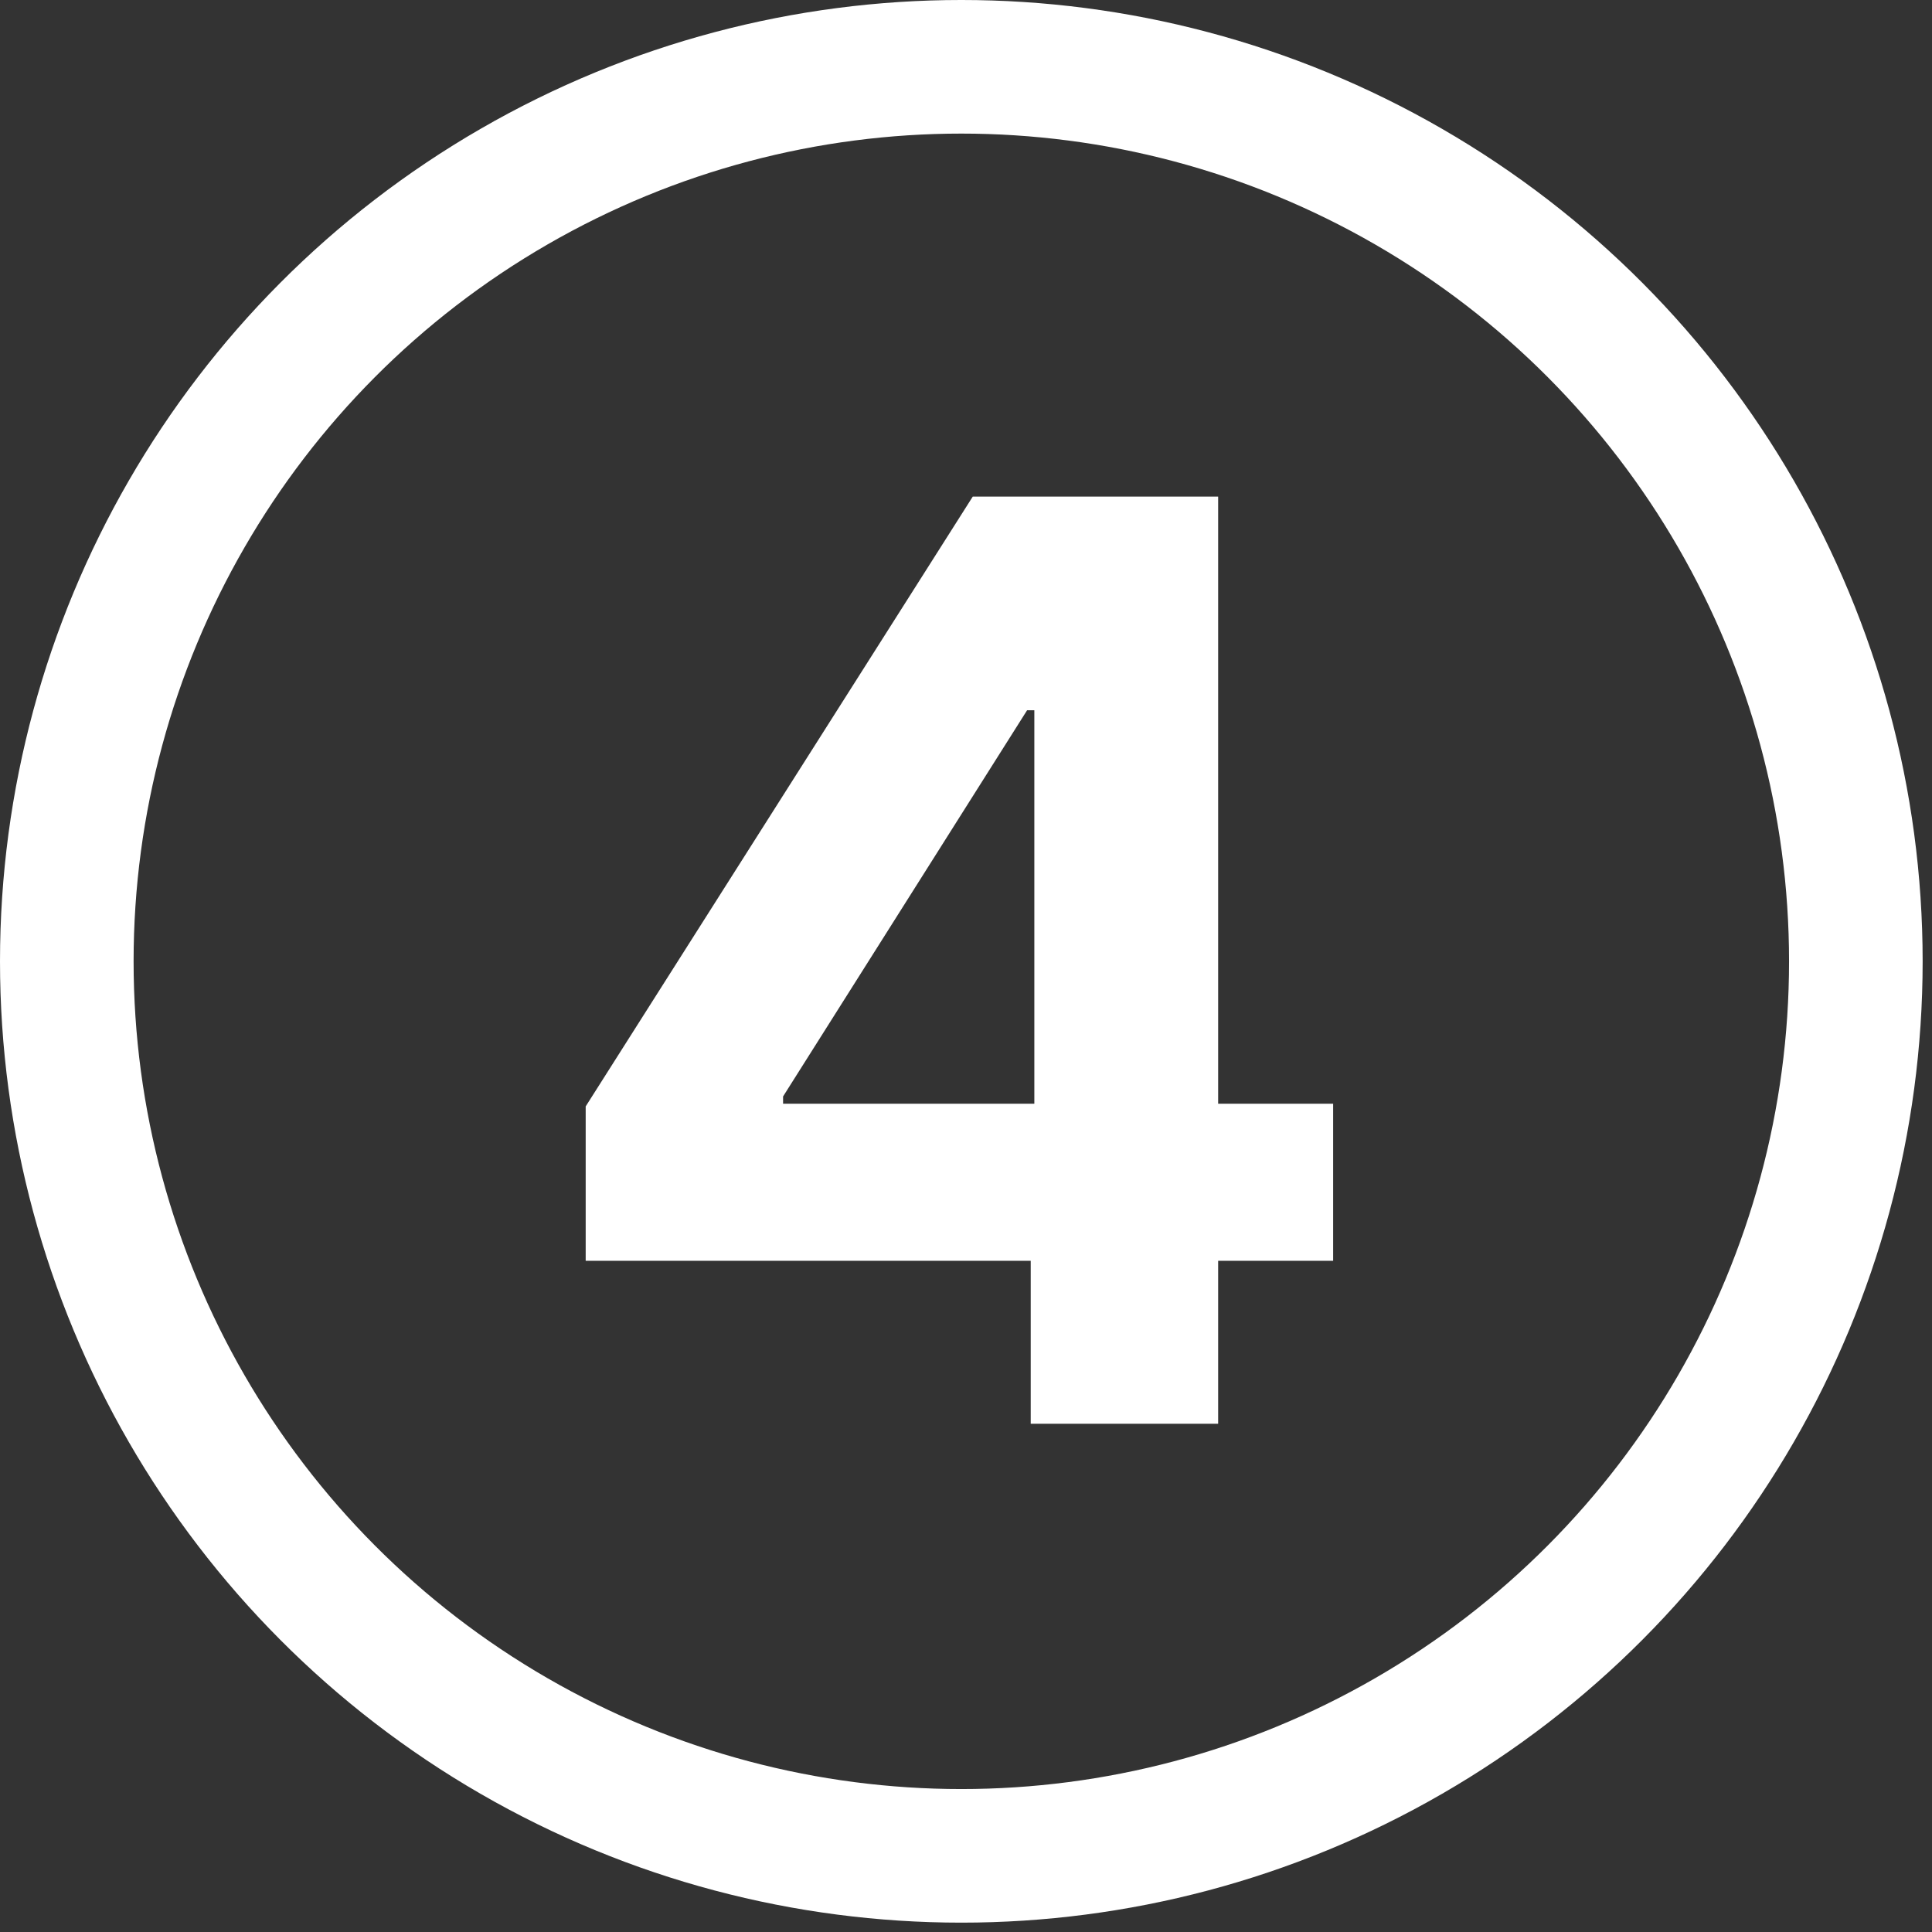
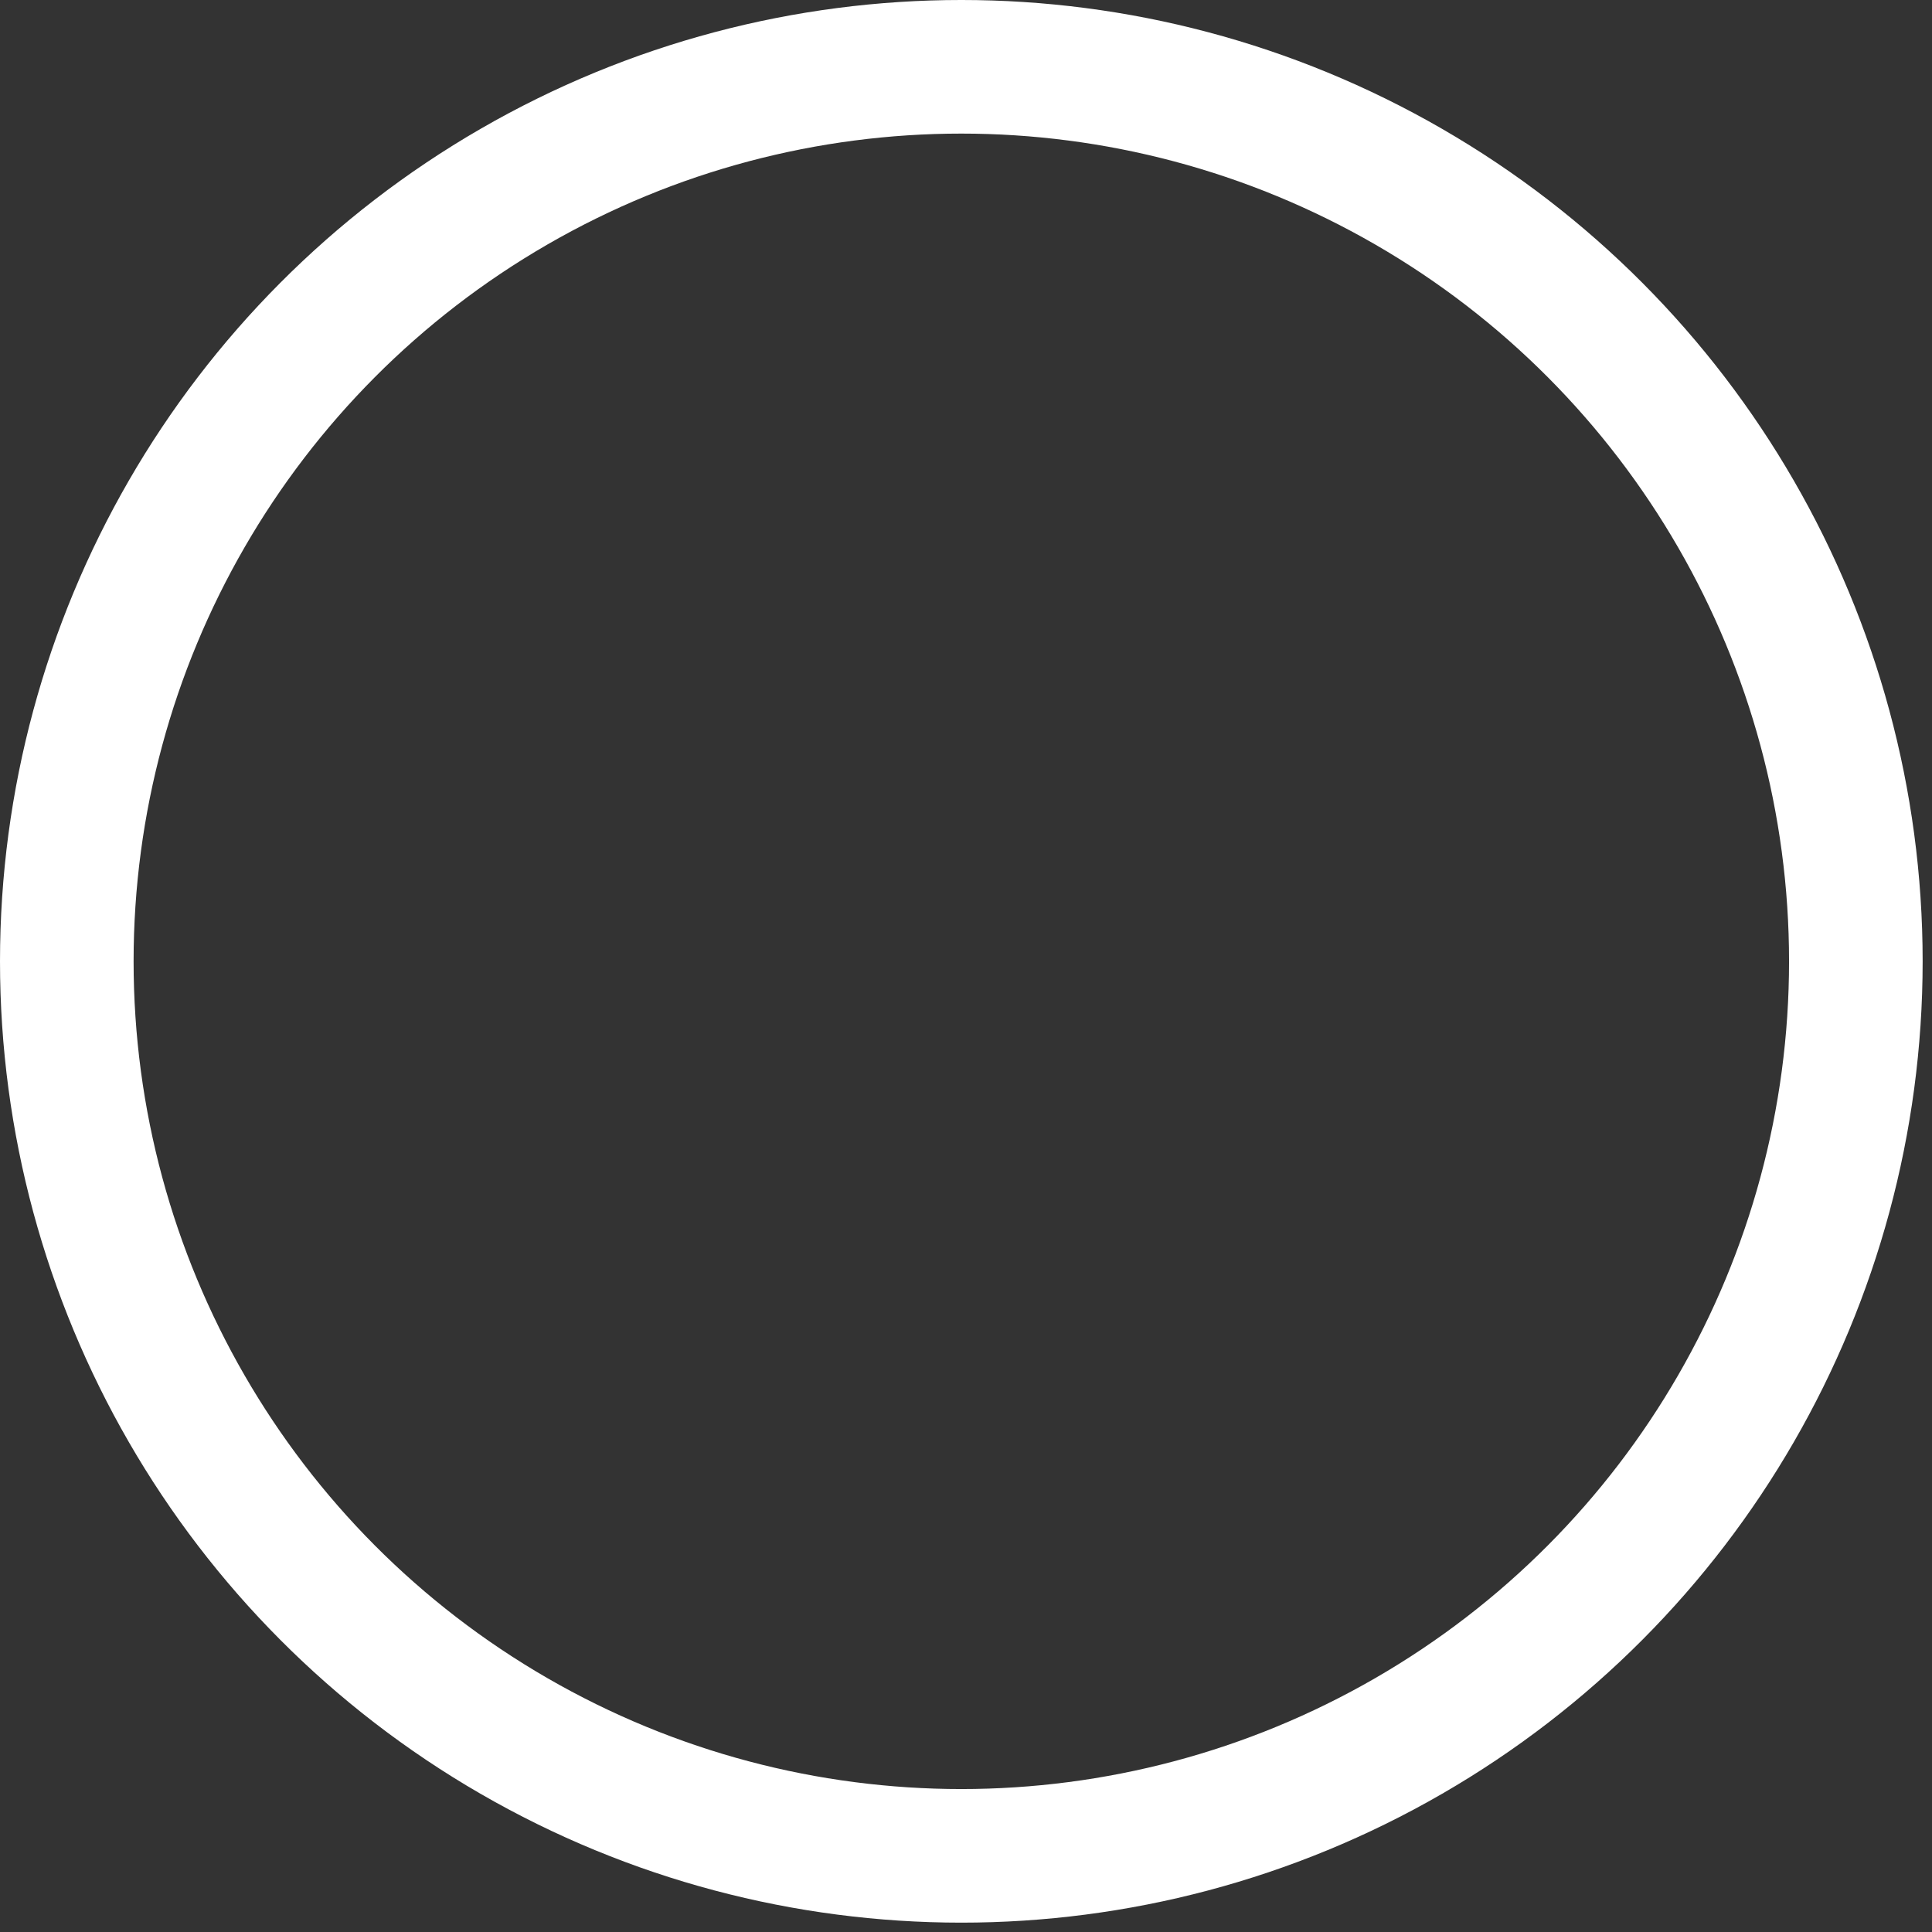
<svg xmlns="http://www.w3.org/2000/svg" width="188" height="188" viewBox="0 0 188 188" fill="none">
  <rect x="0" y="0" width="188" height="188" fill="#333333" stroke="none" />
  <circle cx="93.545" cy="93.545" r="87.045" stroke="white" stroke-width="13" />
-   <path d="M56.992 122.686V107.663L94.659 48.322H107.611V69.115H99.945L76.2 106.694V107.399H129.726V122.686H56.992ZM100.298 138.545V118.104L100.65 111.452V48.322H118.536V138.545H100.298Z" fill="white" />
</svg>